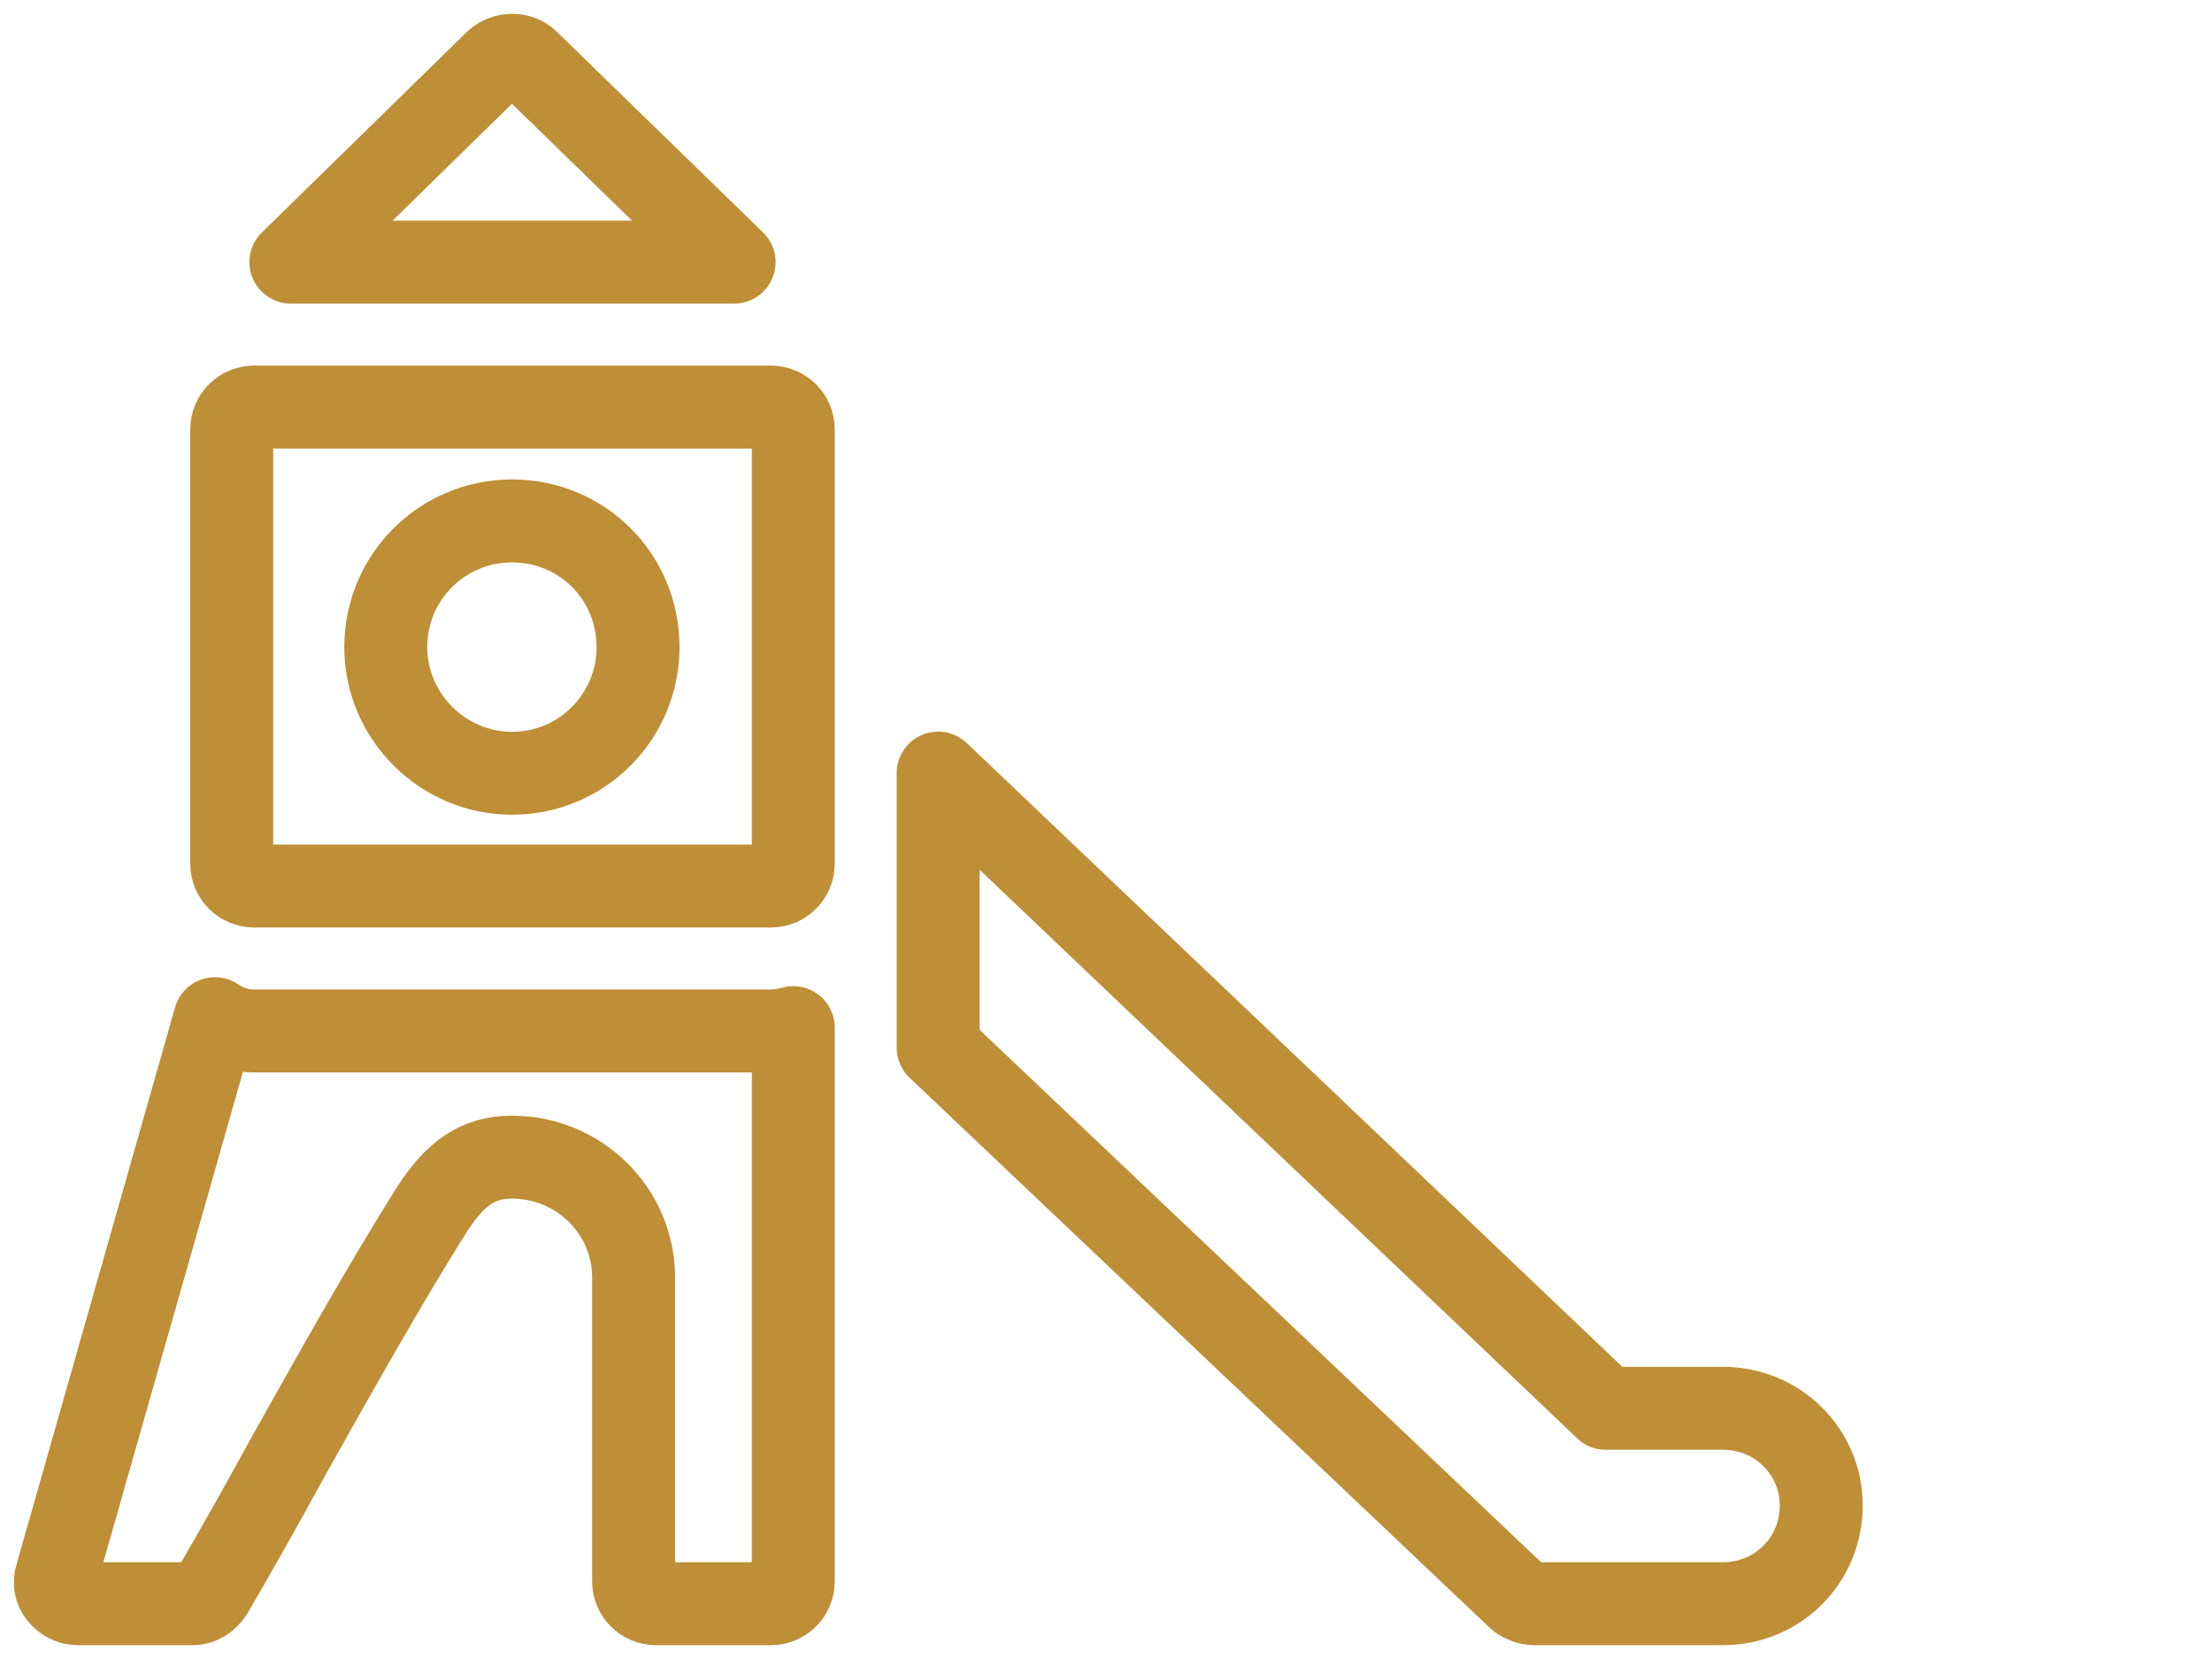
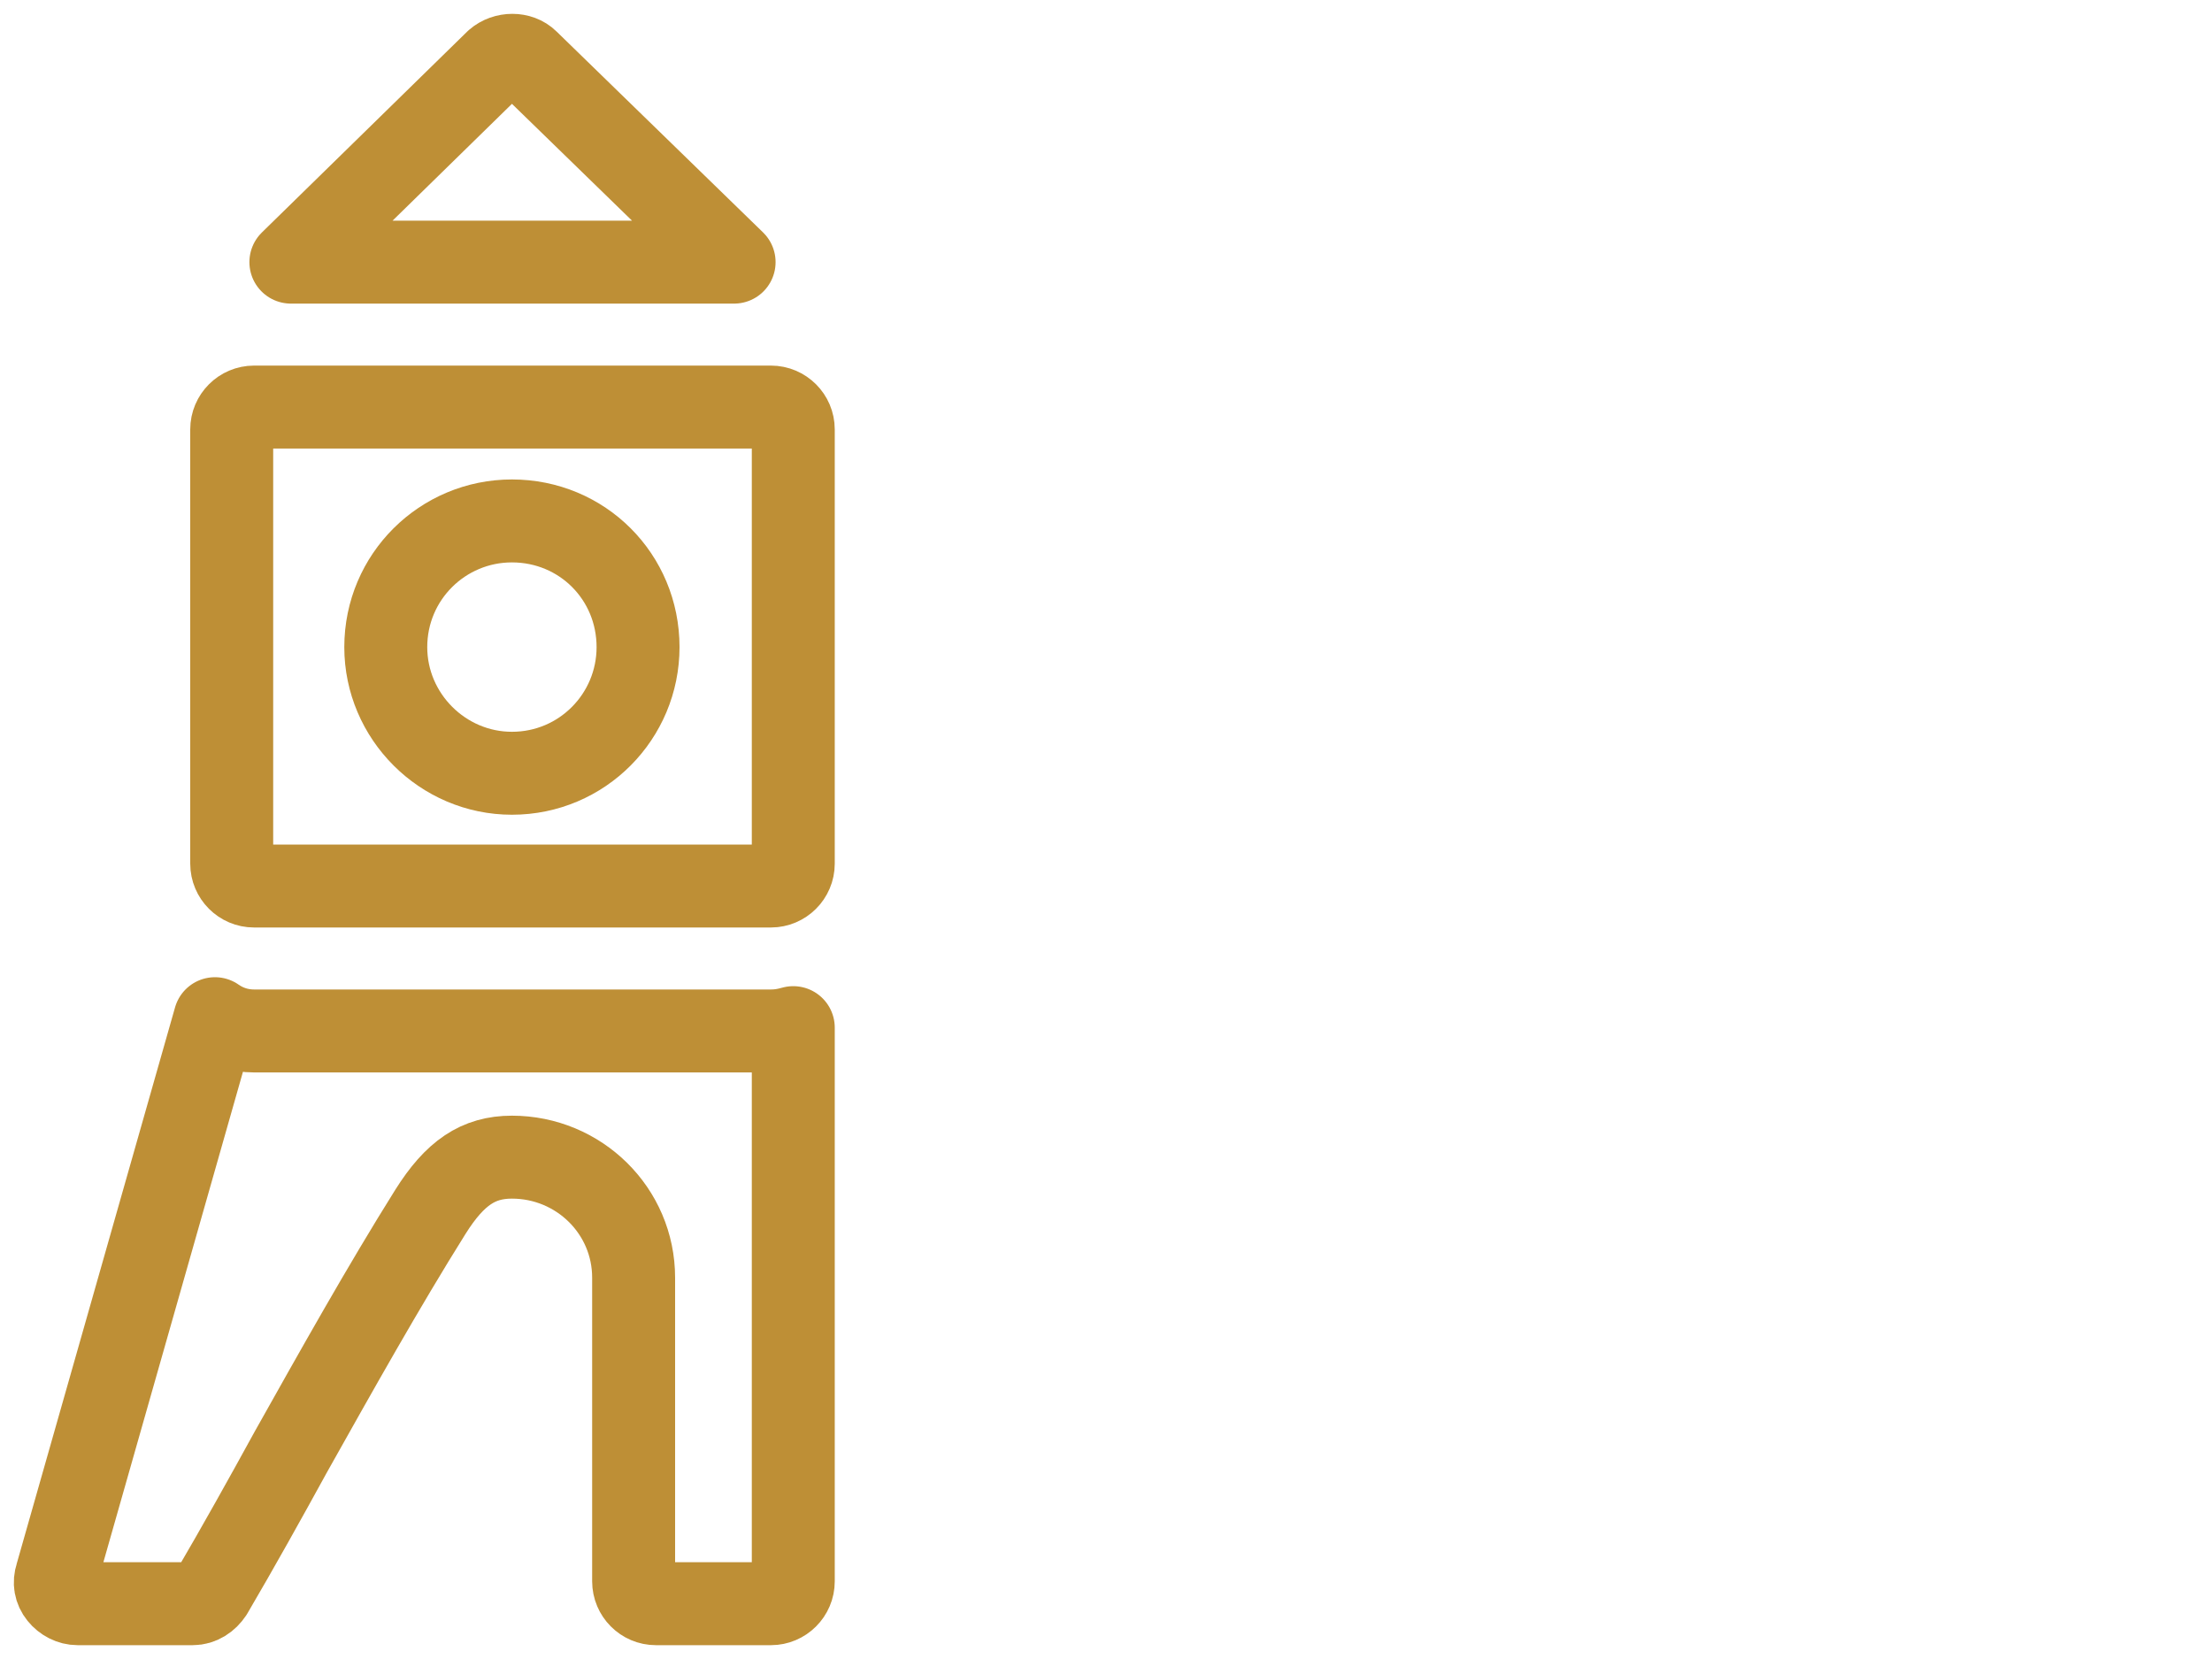
<svg xmlns="http://www.w3.org/2000/svg" width="40" height="30" viewBox="0 0 40 30" fill="none">
  <path fill-rule="evenodd" clip-rule="evenodd" d="M13.941 29H11.861C11.639 29 11.458 28.818 11.458 28.596V23.105C11.458 21.894 10.468 20.925 9.257 20.925C8.651 20.925 8.227 21.207 7.783 21.914C6.935 23.267 6.087 24.781 5.26 26.254C4.795 27.102 4.311 27.97 3.826 28.798C3.746 28.919 3.624 29 3.483 29H1.404C1.283 29 1.162 28.939 1.081 28.838C1 28.738 0.98 28.616 1.02 28.495L3.887 18.421C4.089 18.563 4.331 18.643 4.594 18.643H13.941C14.082 18.643 14.203 18.623 14.345 18.583V28.596C14.345 28.818 14.163 29 13.941 29ZM13.941 16.022H4.594C4.371 16.022 4.19 15.84 4.19 15.618V7.765C4.19 7.543 4.371 7.361 4.594 7.361H13.941C14.163 7.361 14.345 7.543 14.345 7.765V15.618C14.345 15.84 14.163 16.022 13.941 16.022ZM9.257 13.983C8.005 13.983 6.976 12.953 6.976 11.702C6.976 10.43 8.005 9.42 9.257 9.42C10.529 9.42 11.538 10.43 11.538 11.702C11.538 12.953 10.529 13.983 9.257 13.983ZM5.26 4.74L8.974 1.106C9.136 0.965 9.398 0.965 9.54 1.106L13.275 4.74H5.26Z" stroke="#BE8F36" stroke-width="1.5" stroke-linejoin="round" />
-   <path fill-rule="evenodd" clip-rule="evenodd" d="M31.157 29H27.745C27.645 29 27.544 28.959 27.463 28.899L16.965 18.946V13.98L29.038 25.467H31.157C32.147 25.467 32.934 26.254 32.934 27.223C32.934 28.213 32.147 29 31.157 29Z" stroke="#BE8F36" stroke-width="1.5" stroke-linejoin="round" />
</svg>